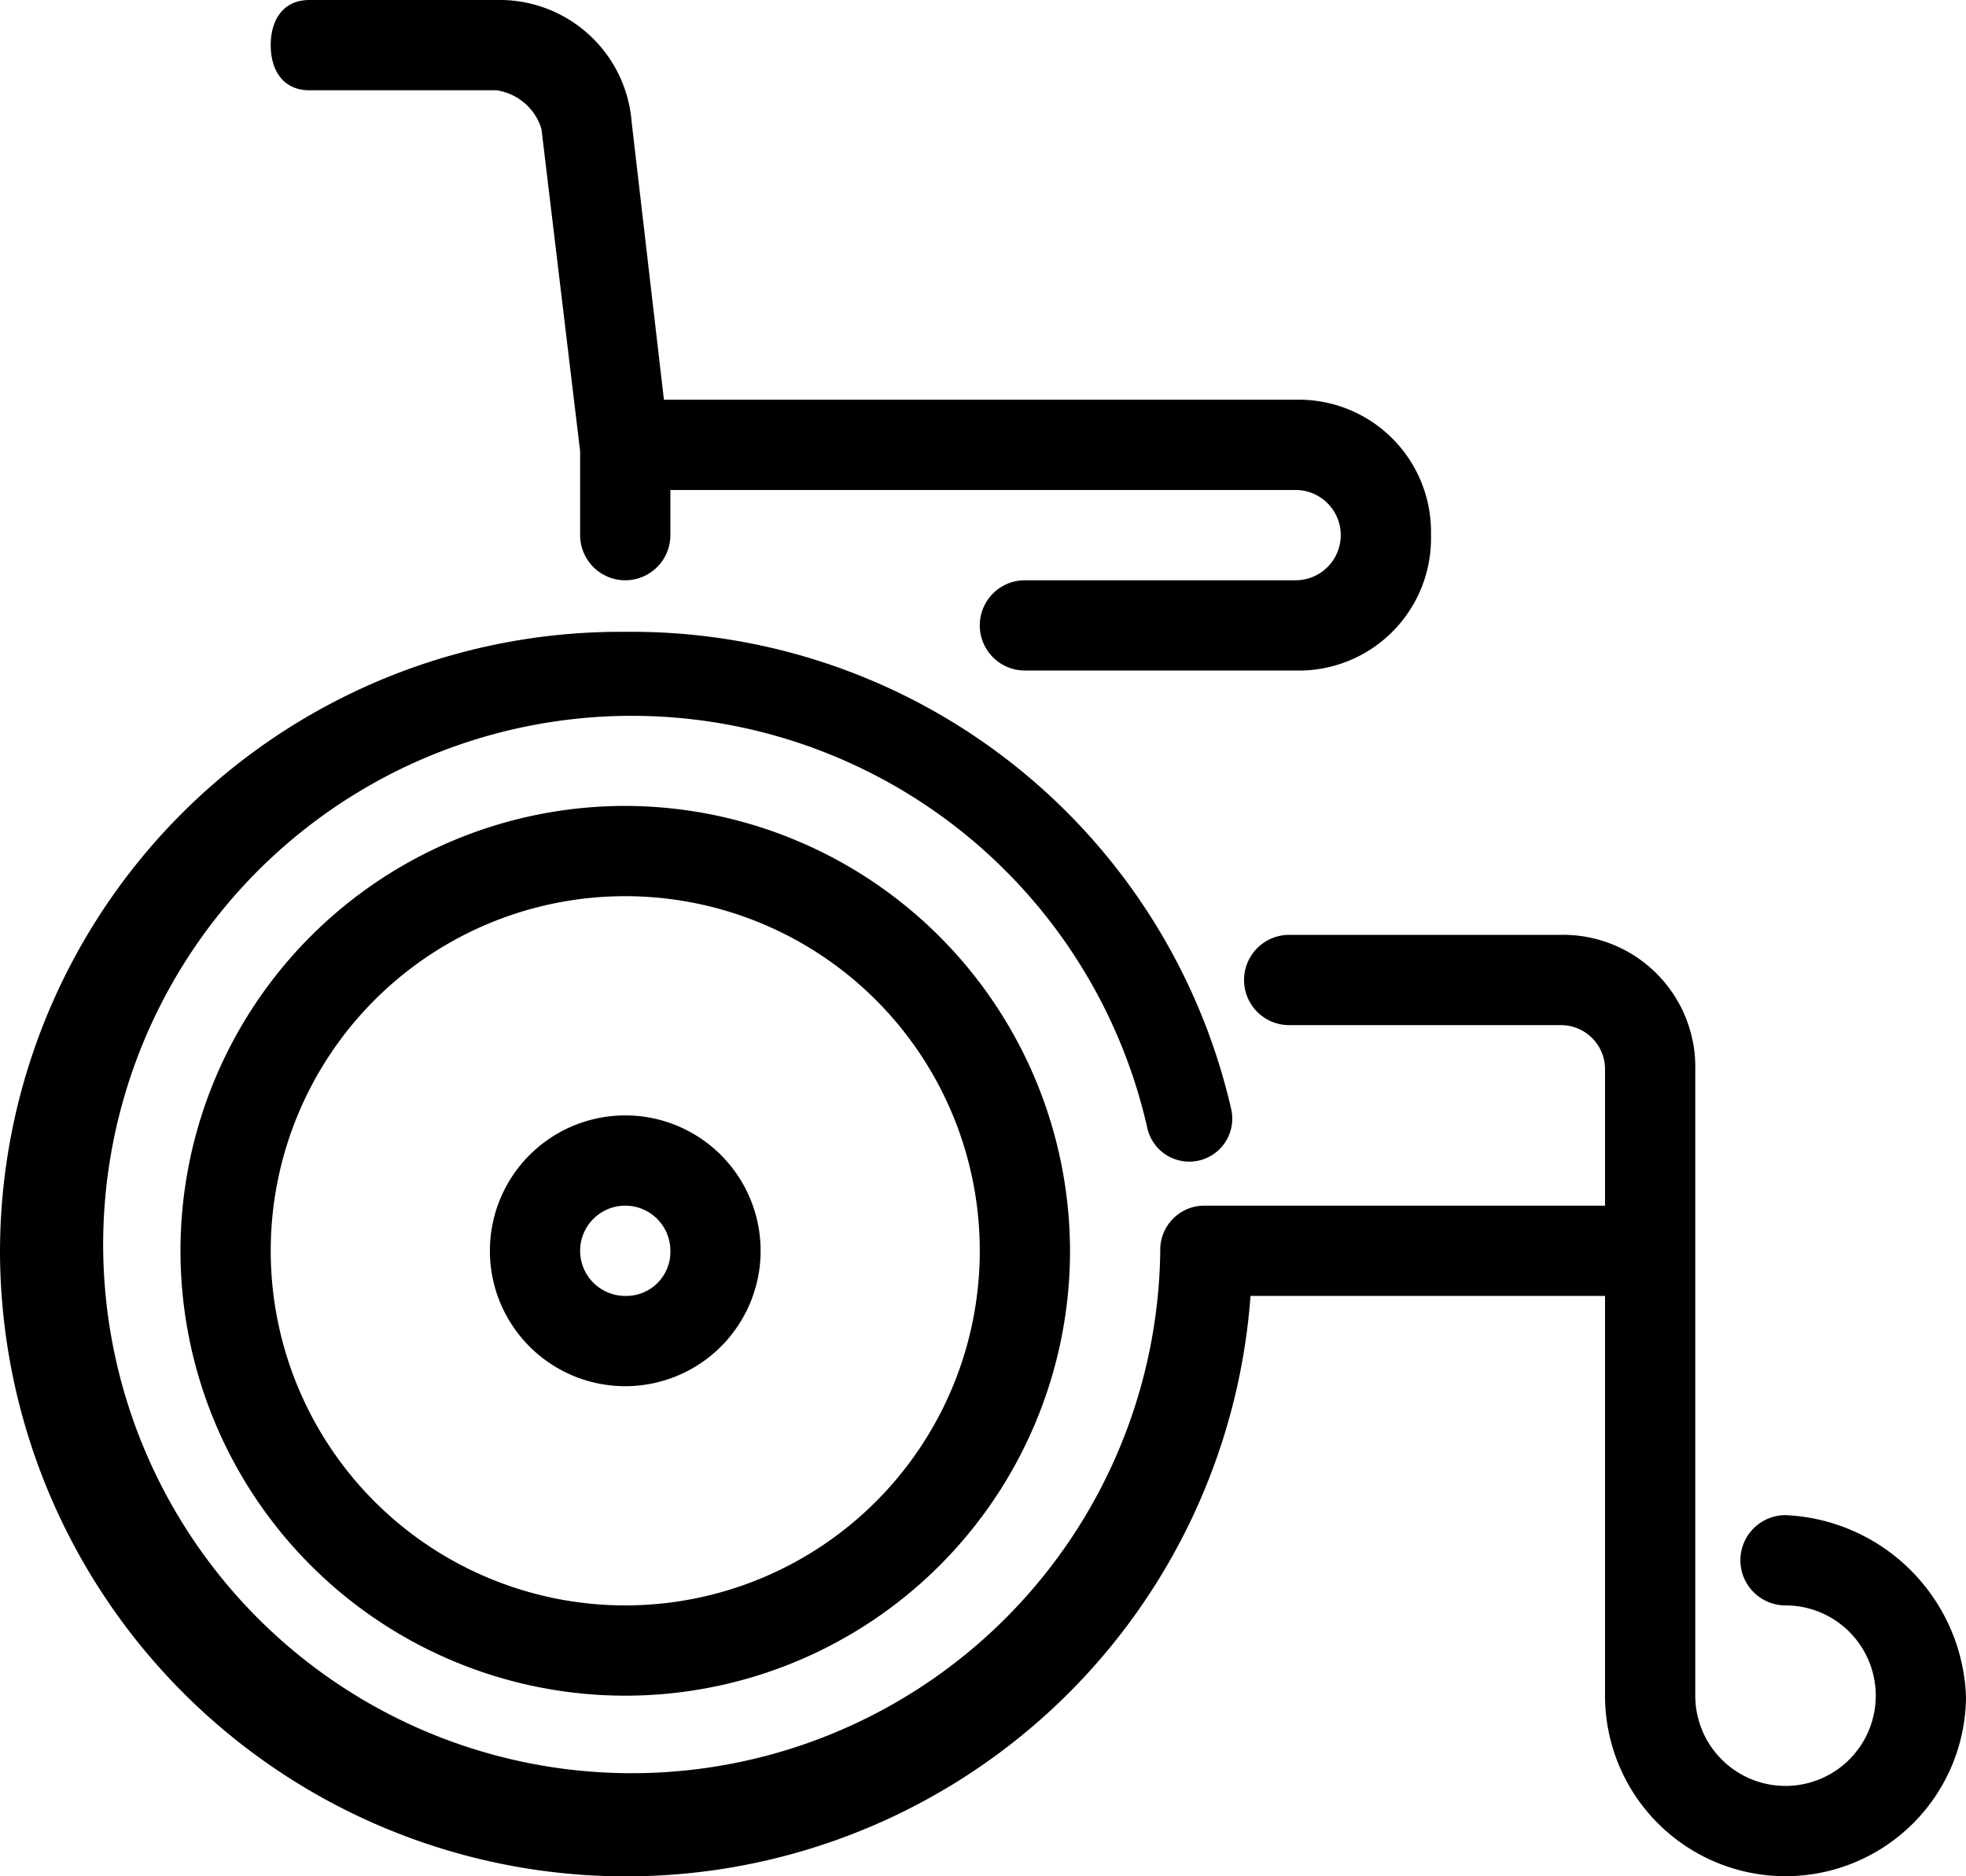
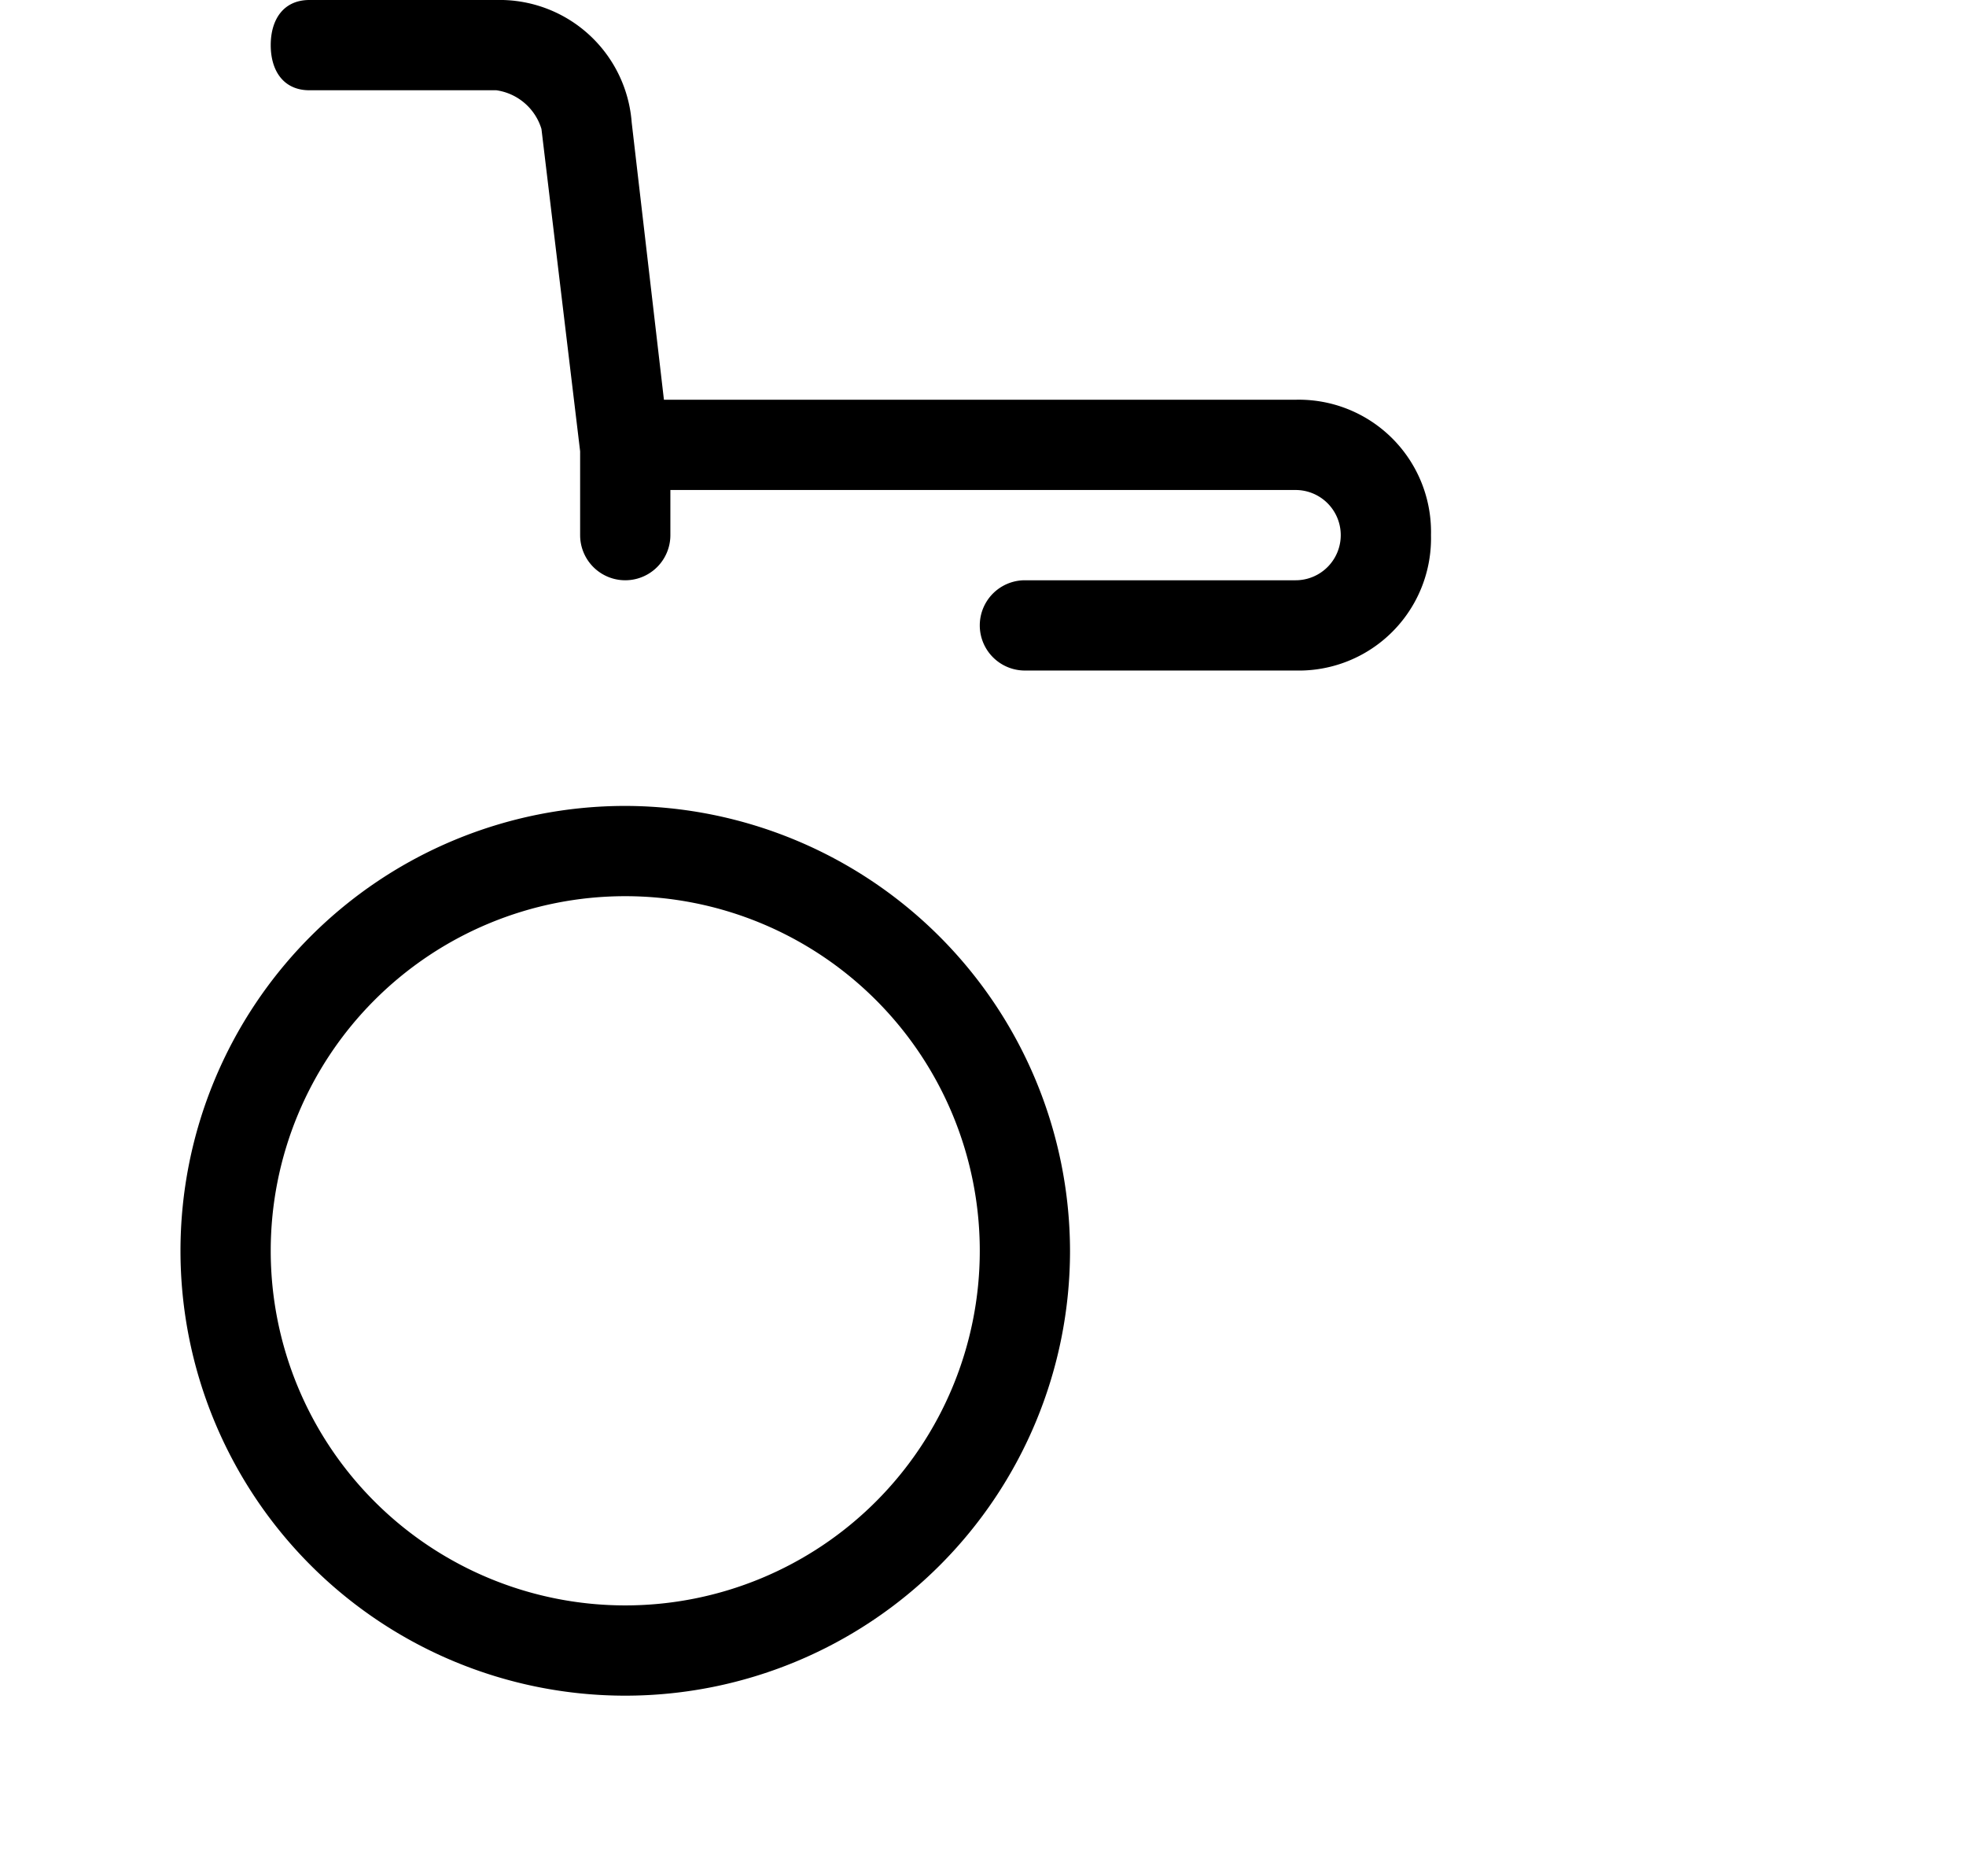
<svg xmlns="http://www.w3.org/2000/svg" width="30.5" height="29.1" viewBox="0 0 30.5 29.1">
  <path d="M4.8,1.4H7.7a.858.858,0,0,1,.7.6L9,7V8.3a.7.7,0,1,0,1.4,0V7.6h9.7a.7.7,0,0,1,0,1.4H15.9a.7.7,0,1,0,0,1.4h4.2a2.051,2.051,0,0,0,2.1-2.1,2.051,2.051,0,0,0-2.1-2.1H10.3L9.8,1.9A2.054,2.054,0,0,0,7.8,0h-3c-.4,0-.6.3-.6.7S4.4,1.4,4.8,1.4Z" />
-   <path d="M27.7,23.5a.7.7,0,1,0,0,1.4,1.4,1.4,0,1,1-1.4,1.4V16.6a2.051,2.051,0,0,0-2.1-2.1H20a.7.7,0,1,0,0,1.4h4.2a.684.684,0,0,1,.7.7v2.1H18.7a.684.684,0,0,0-.7.7,8.2,8.2,0,1,1-.2-1.9.667.667,0,1,0,1.3-.3A9.54,9.54,0,0,0,9.7,9.8,9.624,9.624,0,0,0,0,19.4a9.713,9.713,0,0,0,19.4.7h5.5v6.2a2.8,2.8,0,0,0,5.6,0A2.933,2.933,0,0,0,27.7,23.5Z" />
-   <path d="M9.7,17.3a2.1,2.1,0,0,0,0,4.2,2.1,2.1,0,0,0,0-4.2Zm0,2.8a.7.7,0,1,1,.7-.7A.684.684,0,0,1,9.7,20.1Z" />
  <path d="M9.7,12.5a6.9,6.9,0,1,0,6.9,6.9A6.914,6.914,0,0,0,9.7,12.5Zm0,12.4a5.5,5.5,0,0,1,0-11,5.5,5.5,0,1,1,0,11Z" />
</svg>